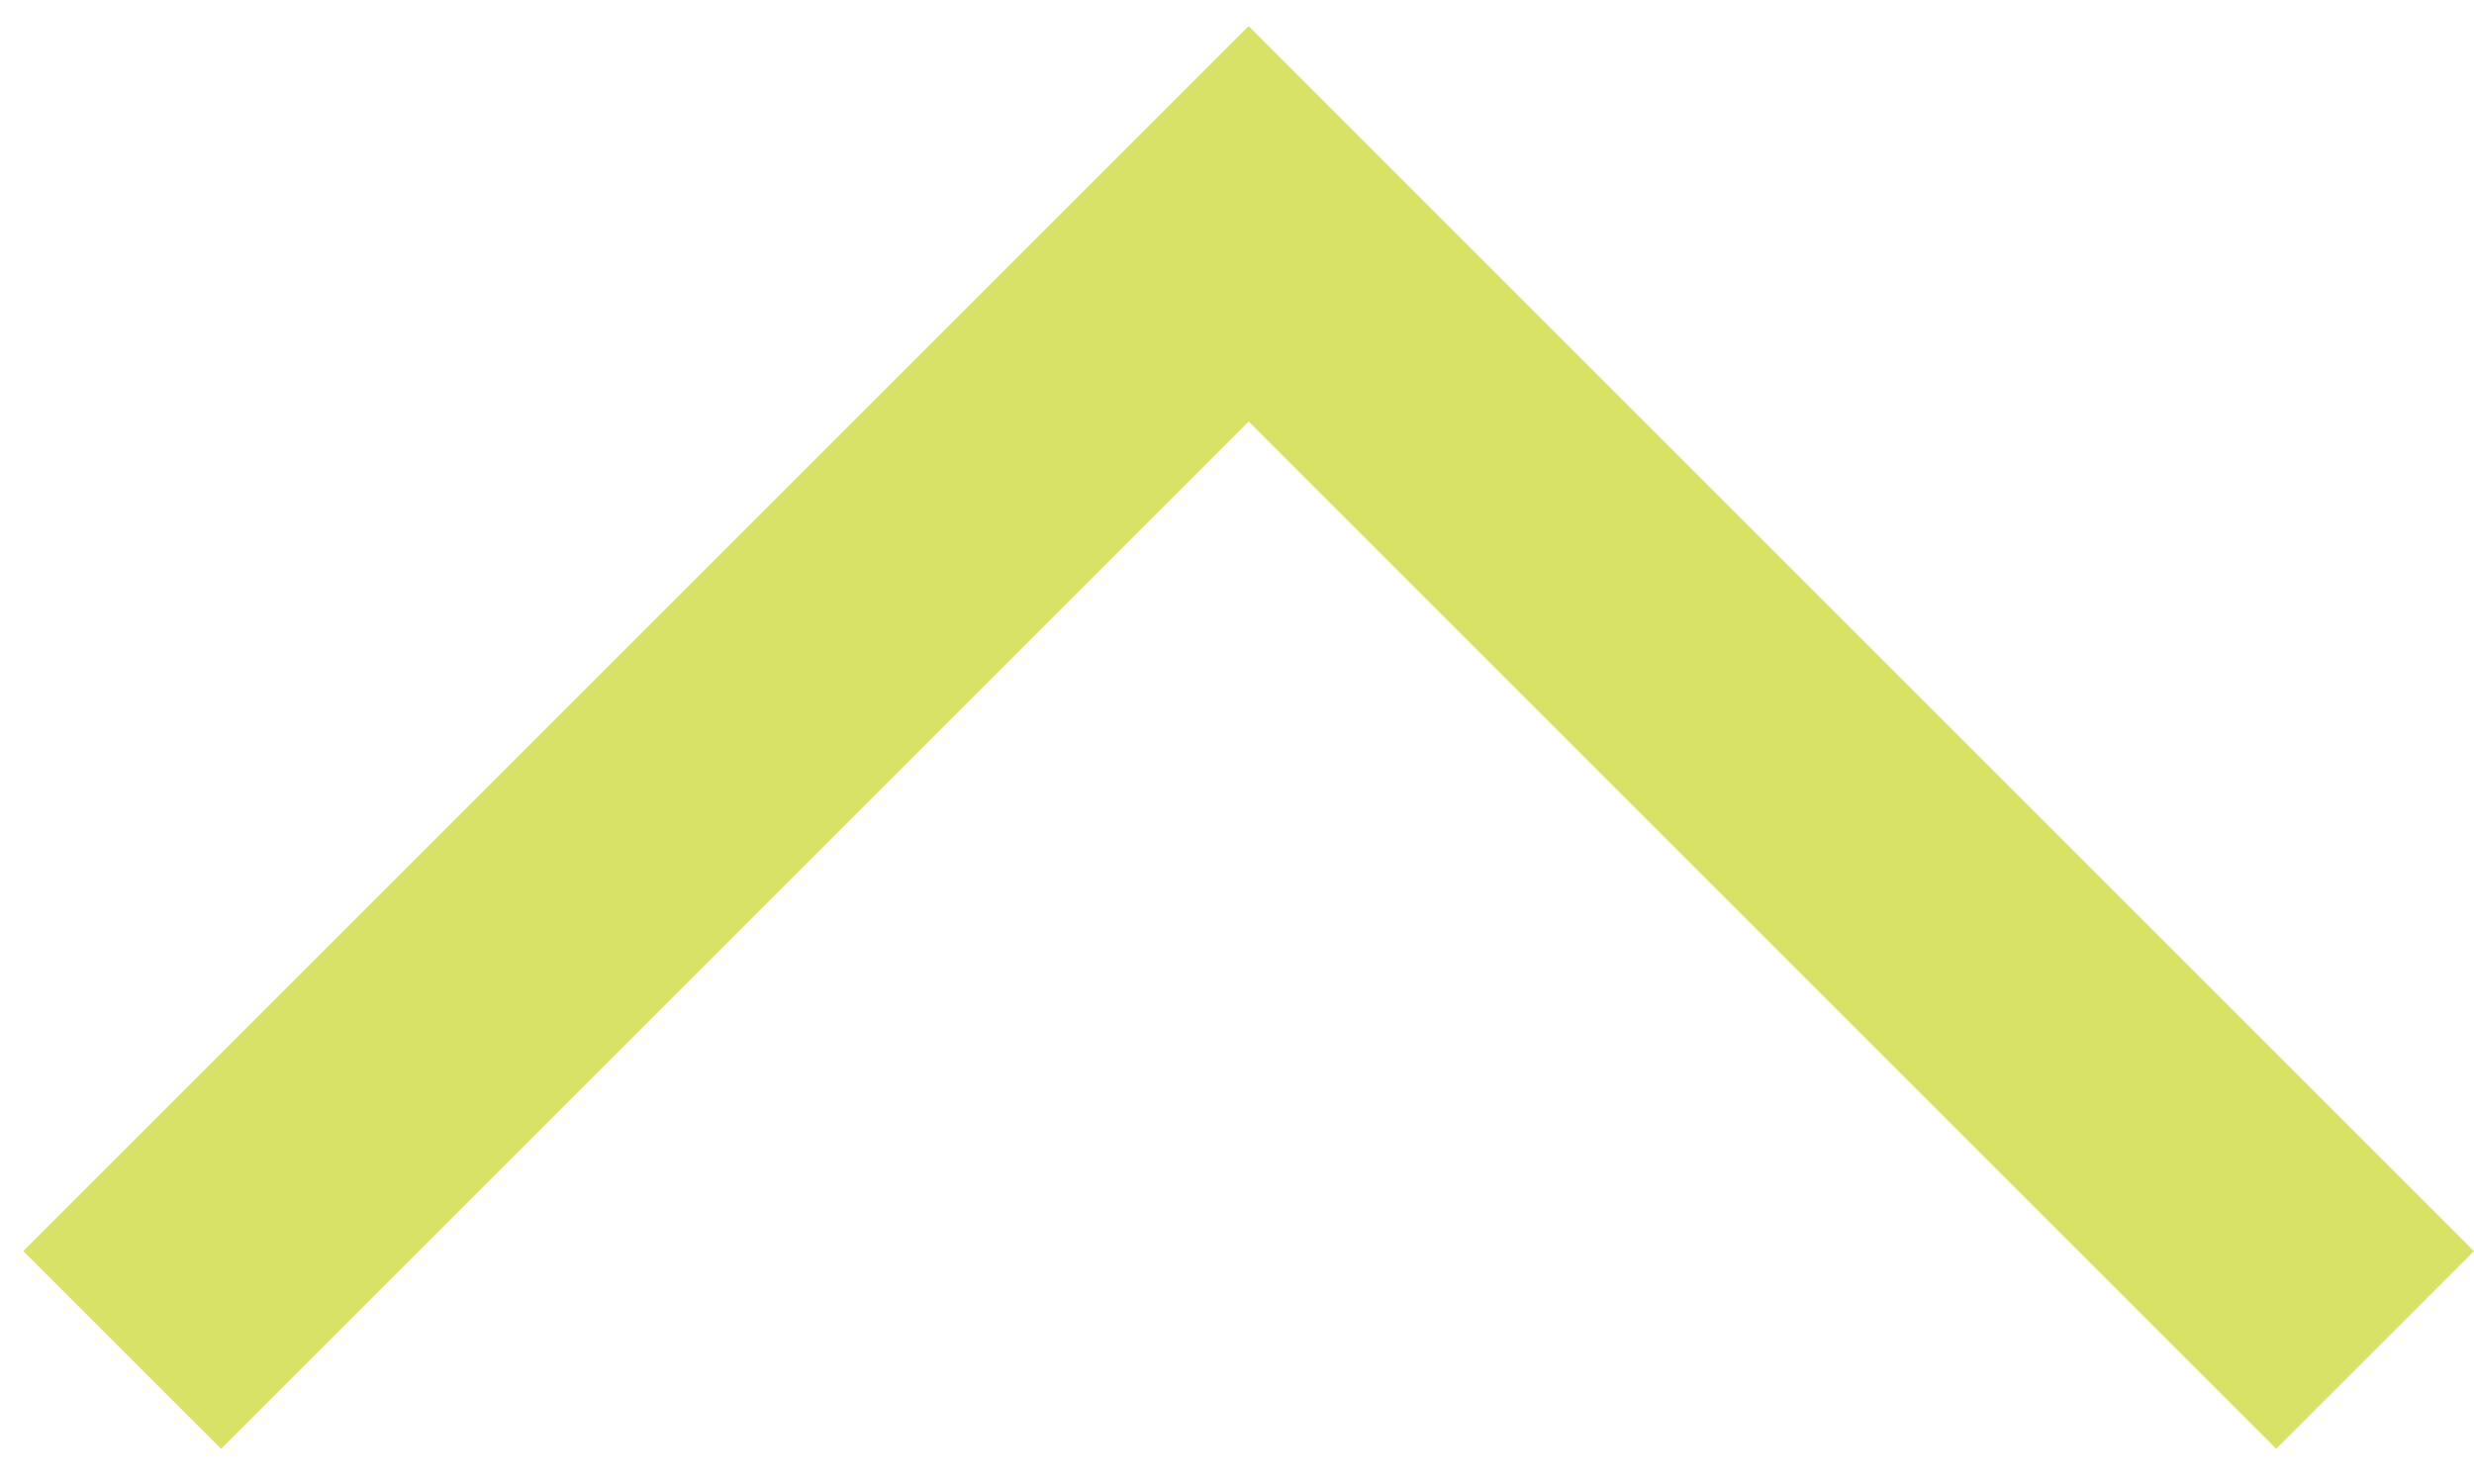
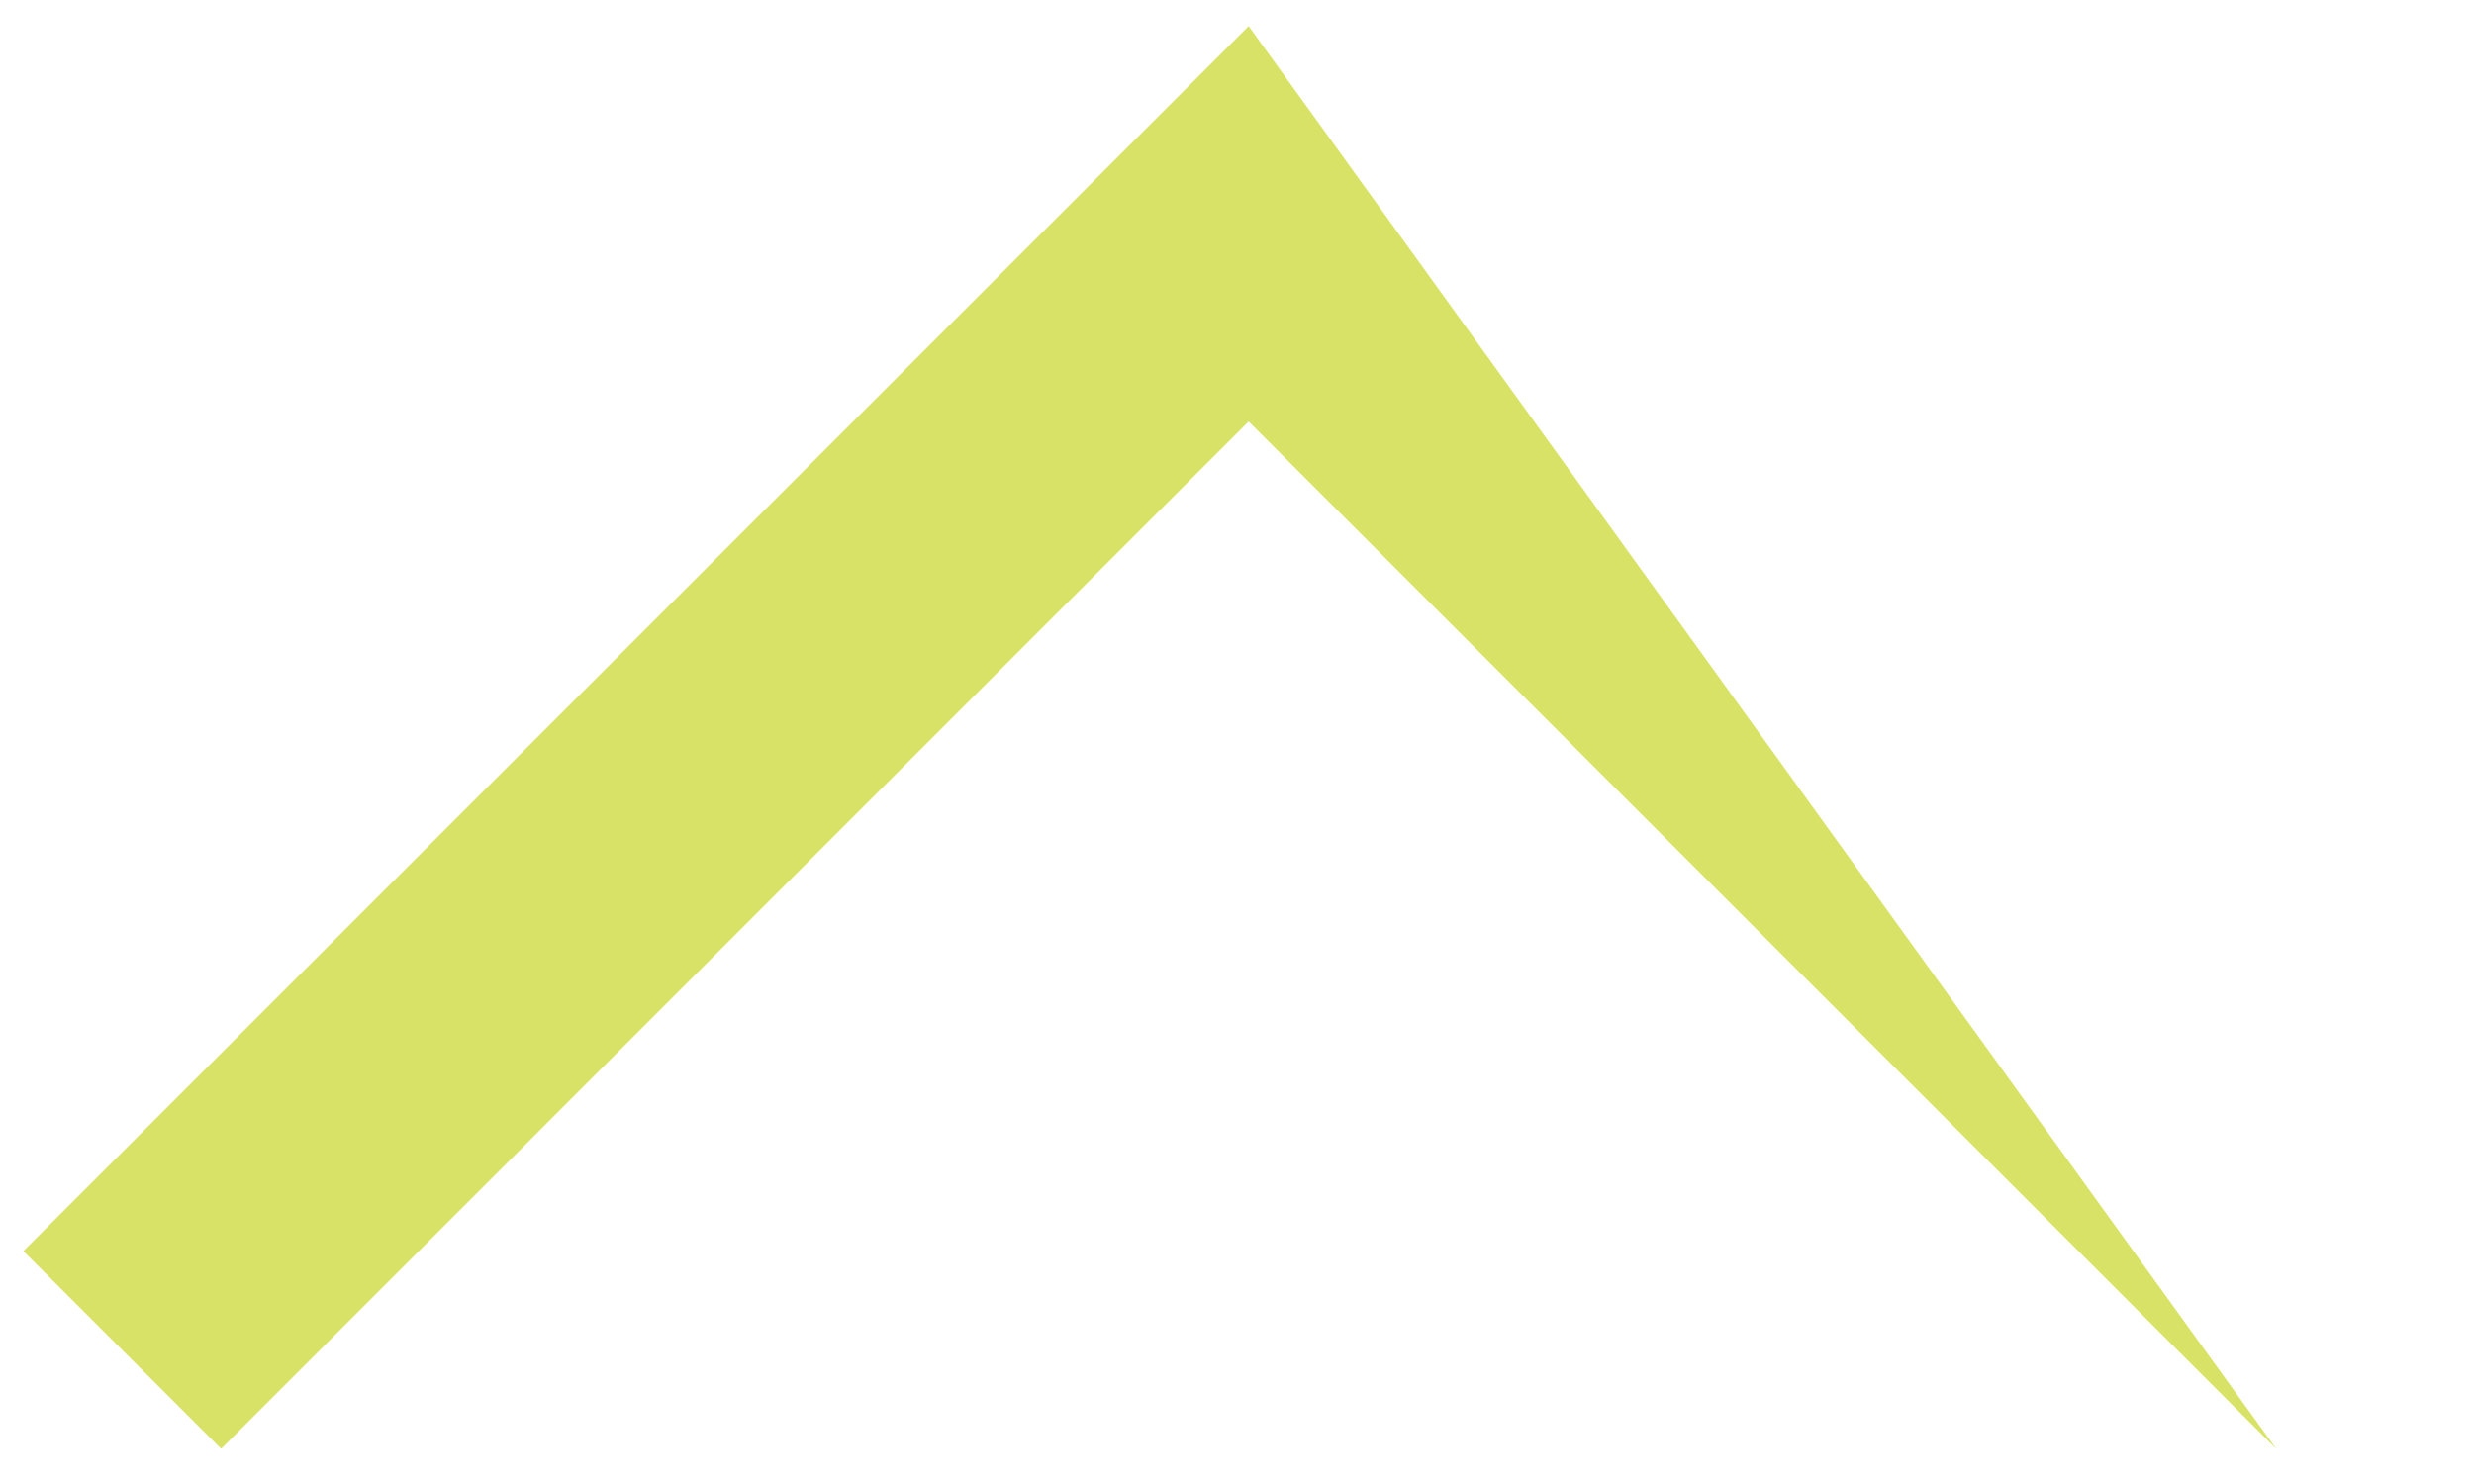
<svg xmlns="http://www.w3.org/2000/svg" width="45" height="27" viewBox="0 0 45 27">
-   <path fill="#bdcf00" d="M22.712.475L.424 22.763l3.598 3.597 18.69-18.691 18.69 18.69L45 22.764z" opacity=".6" />
+   <path fill="#bdcf00" d="M22.712.475L.424 22.763l3.598 3.597 18.69-18.691 18.69 18.69z" opacity=".6" />
</svg>